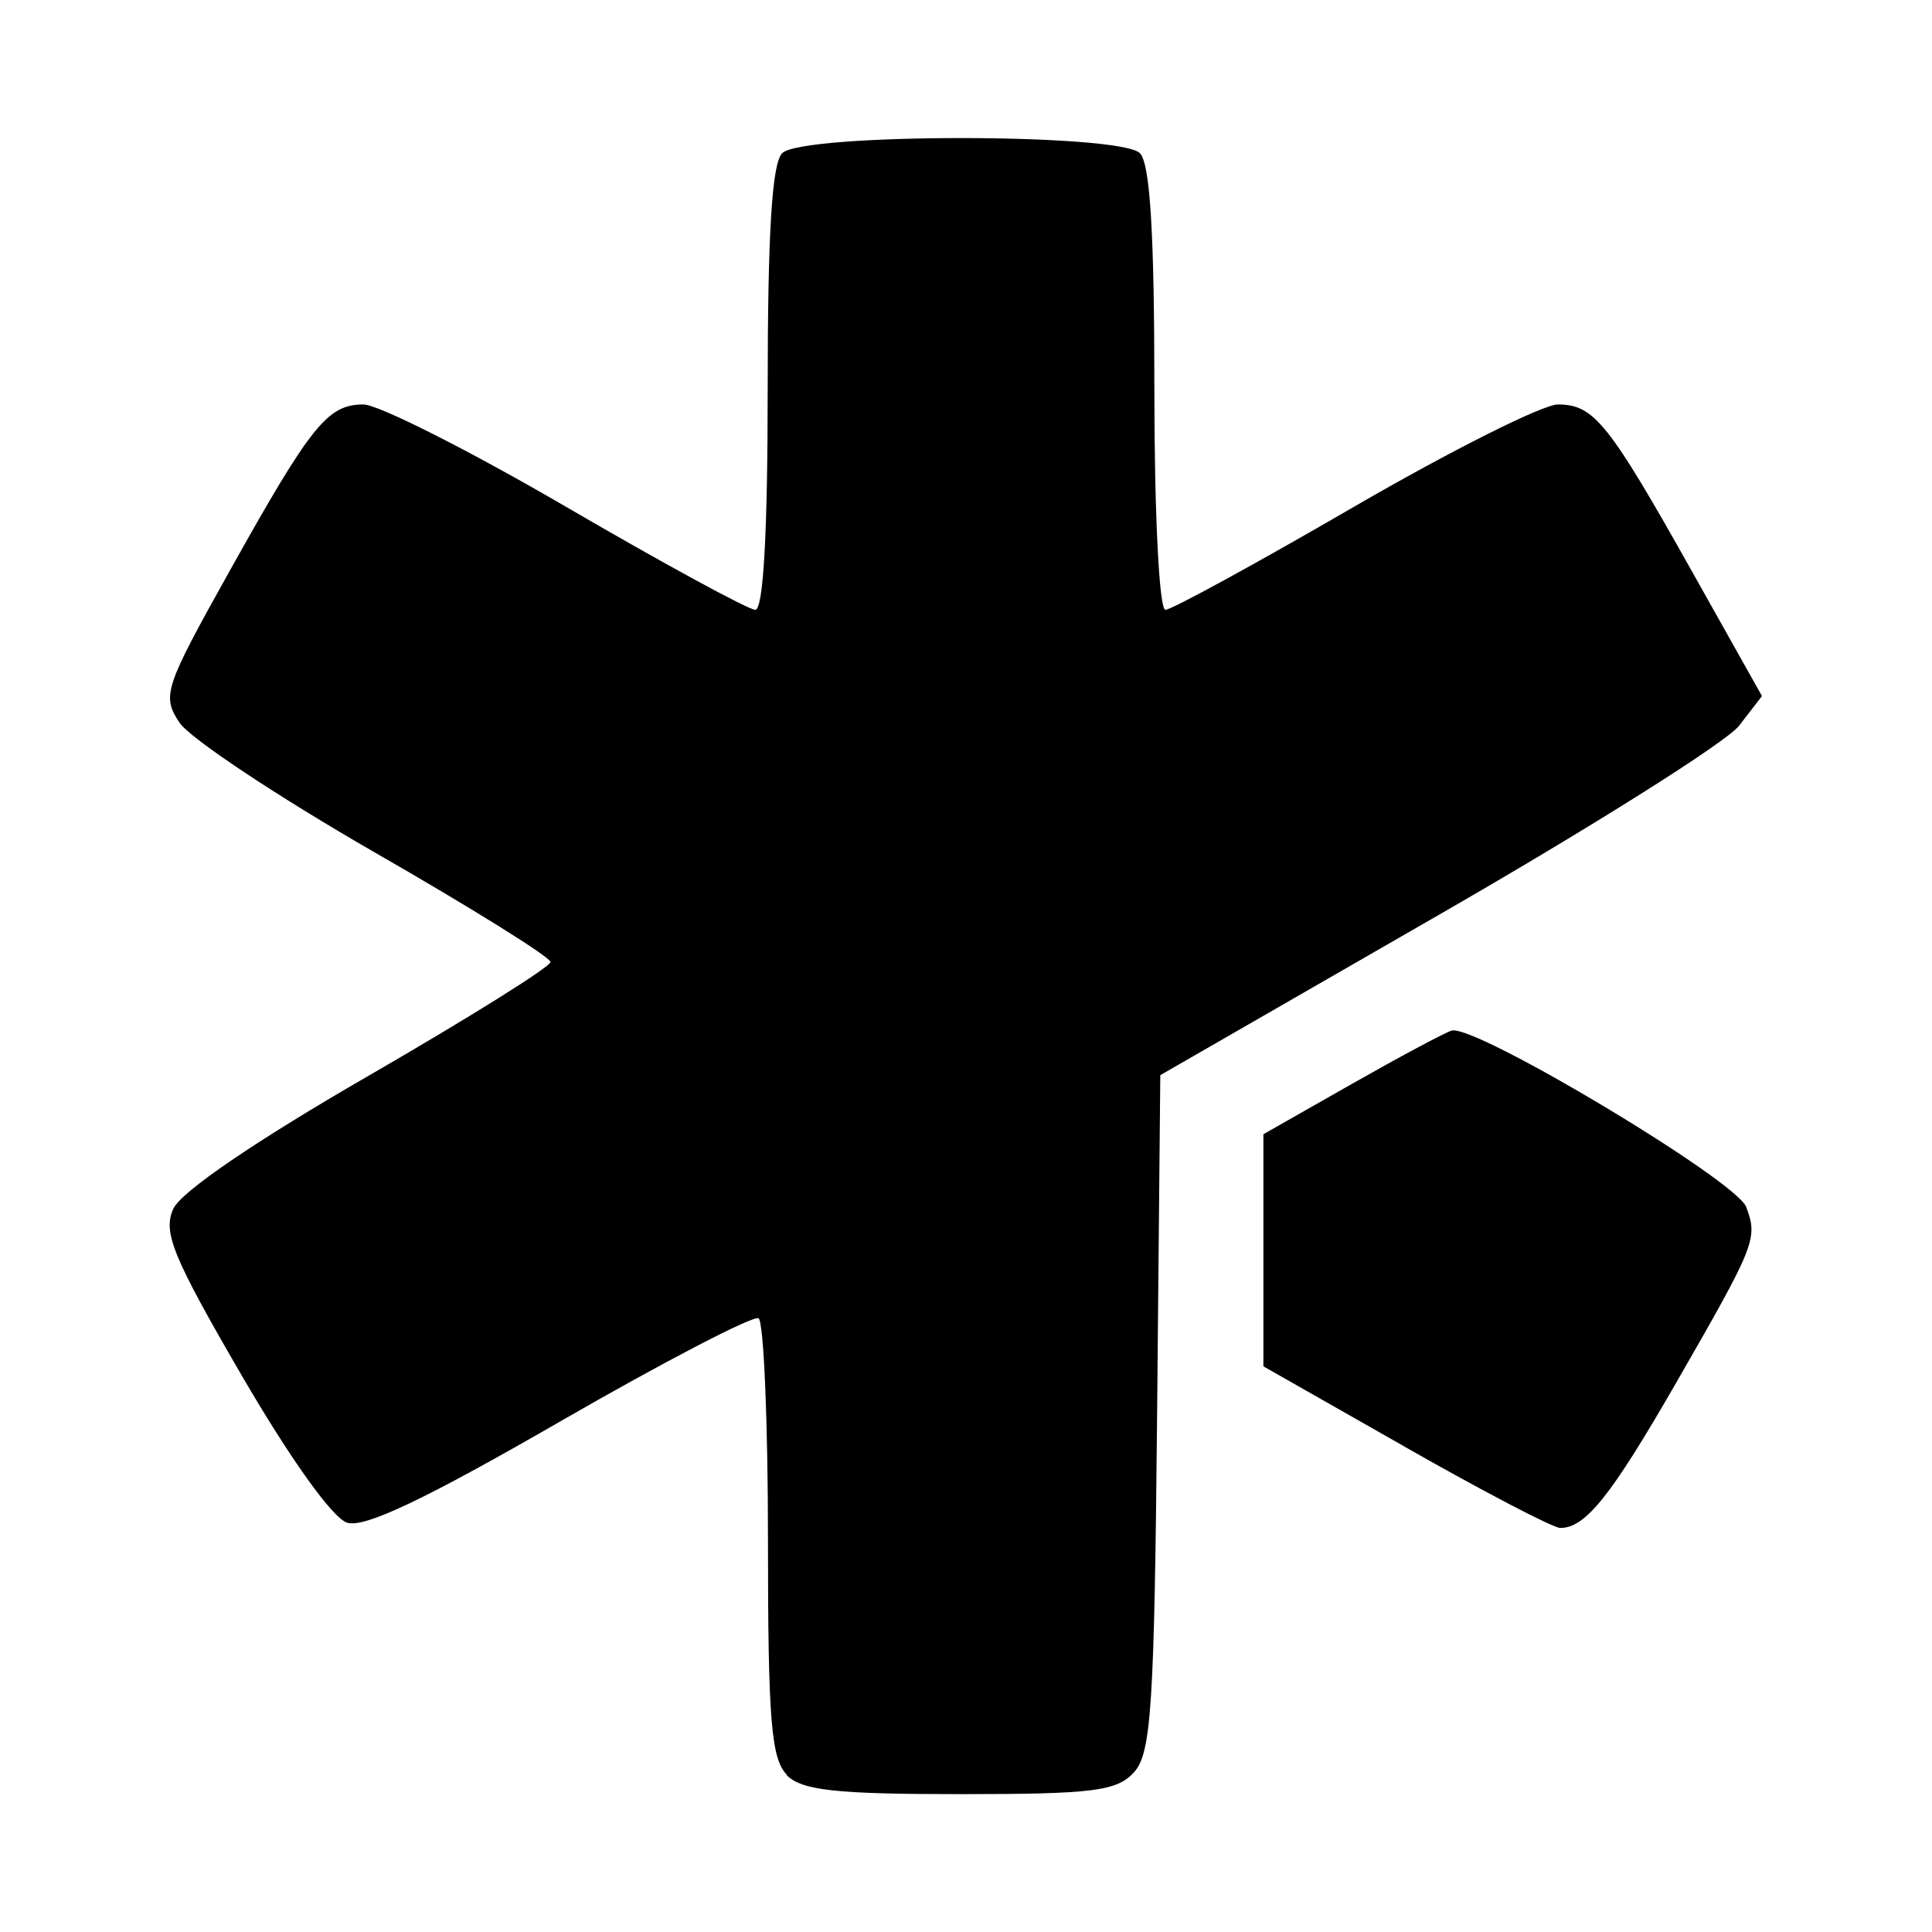
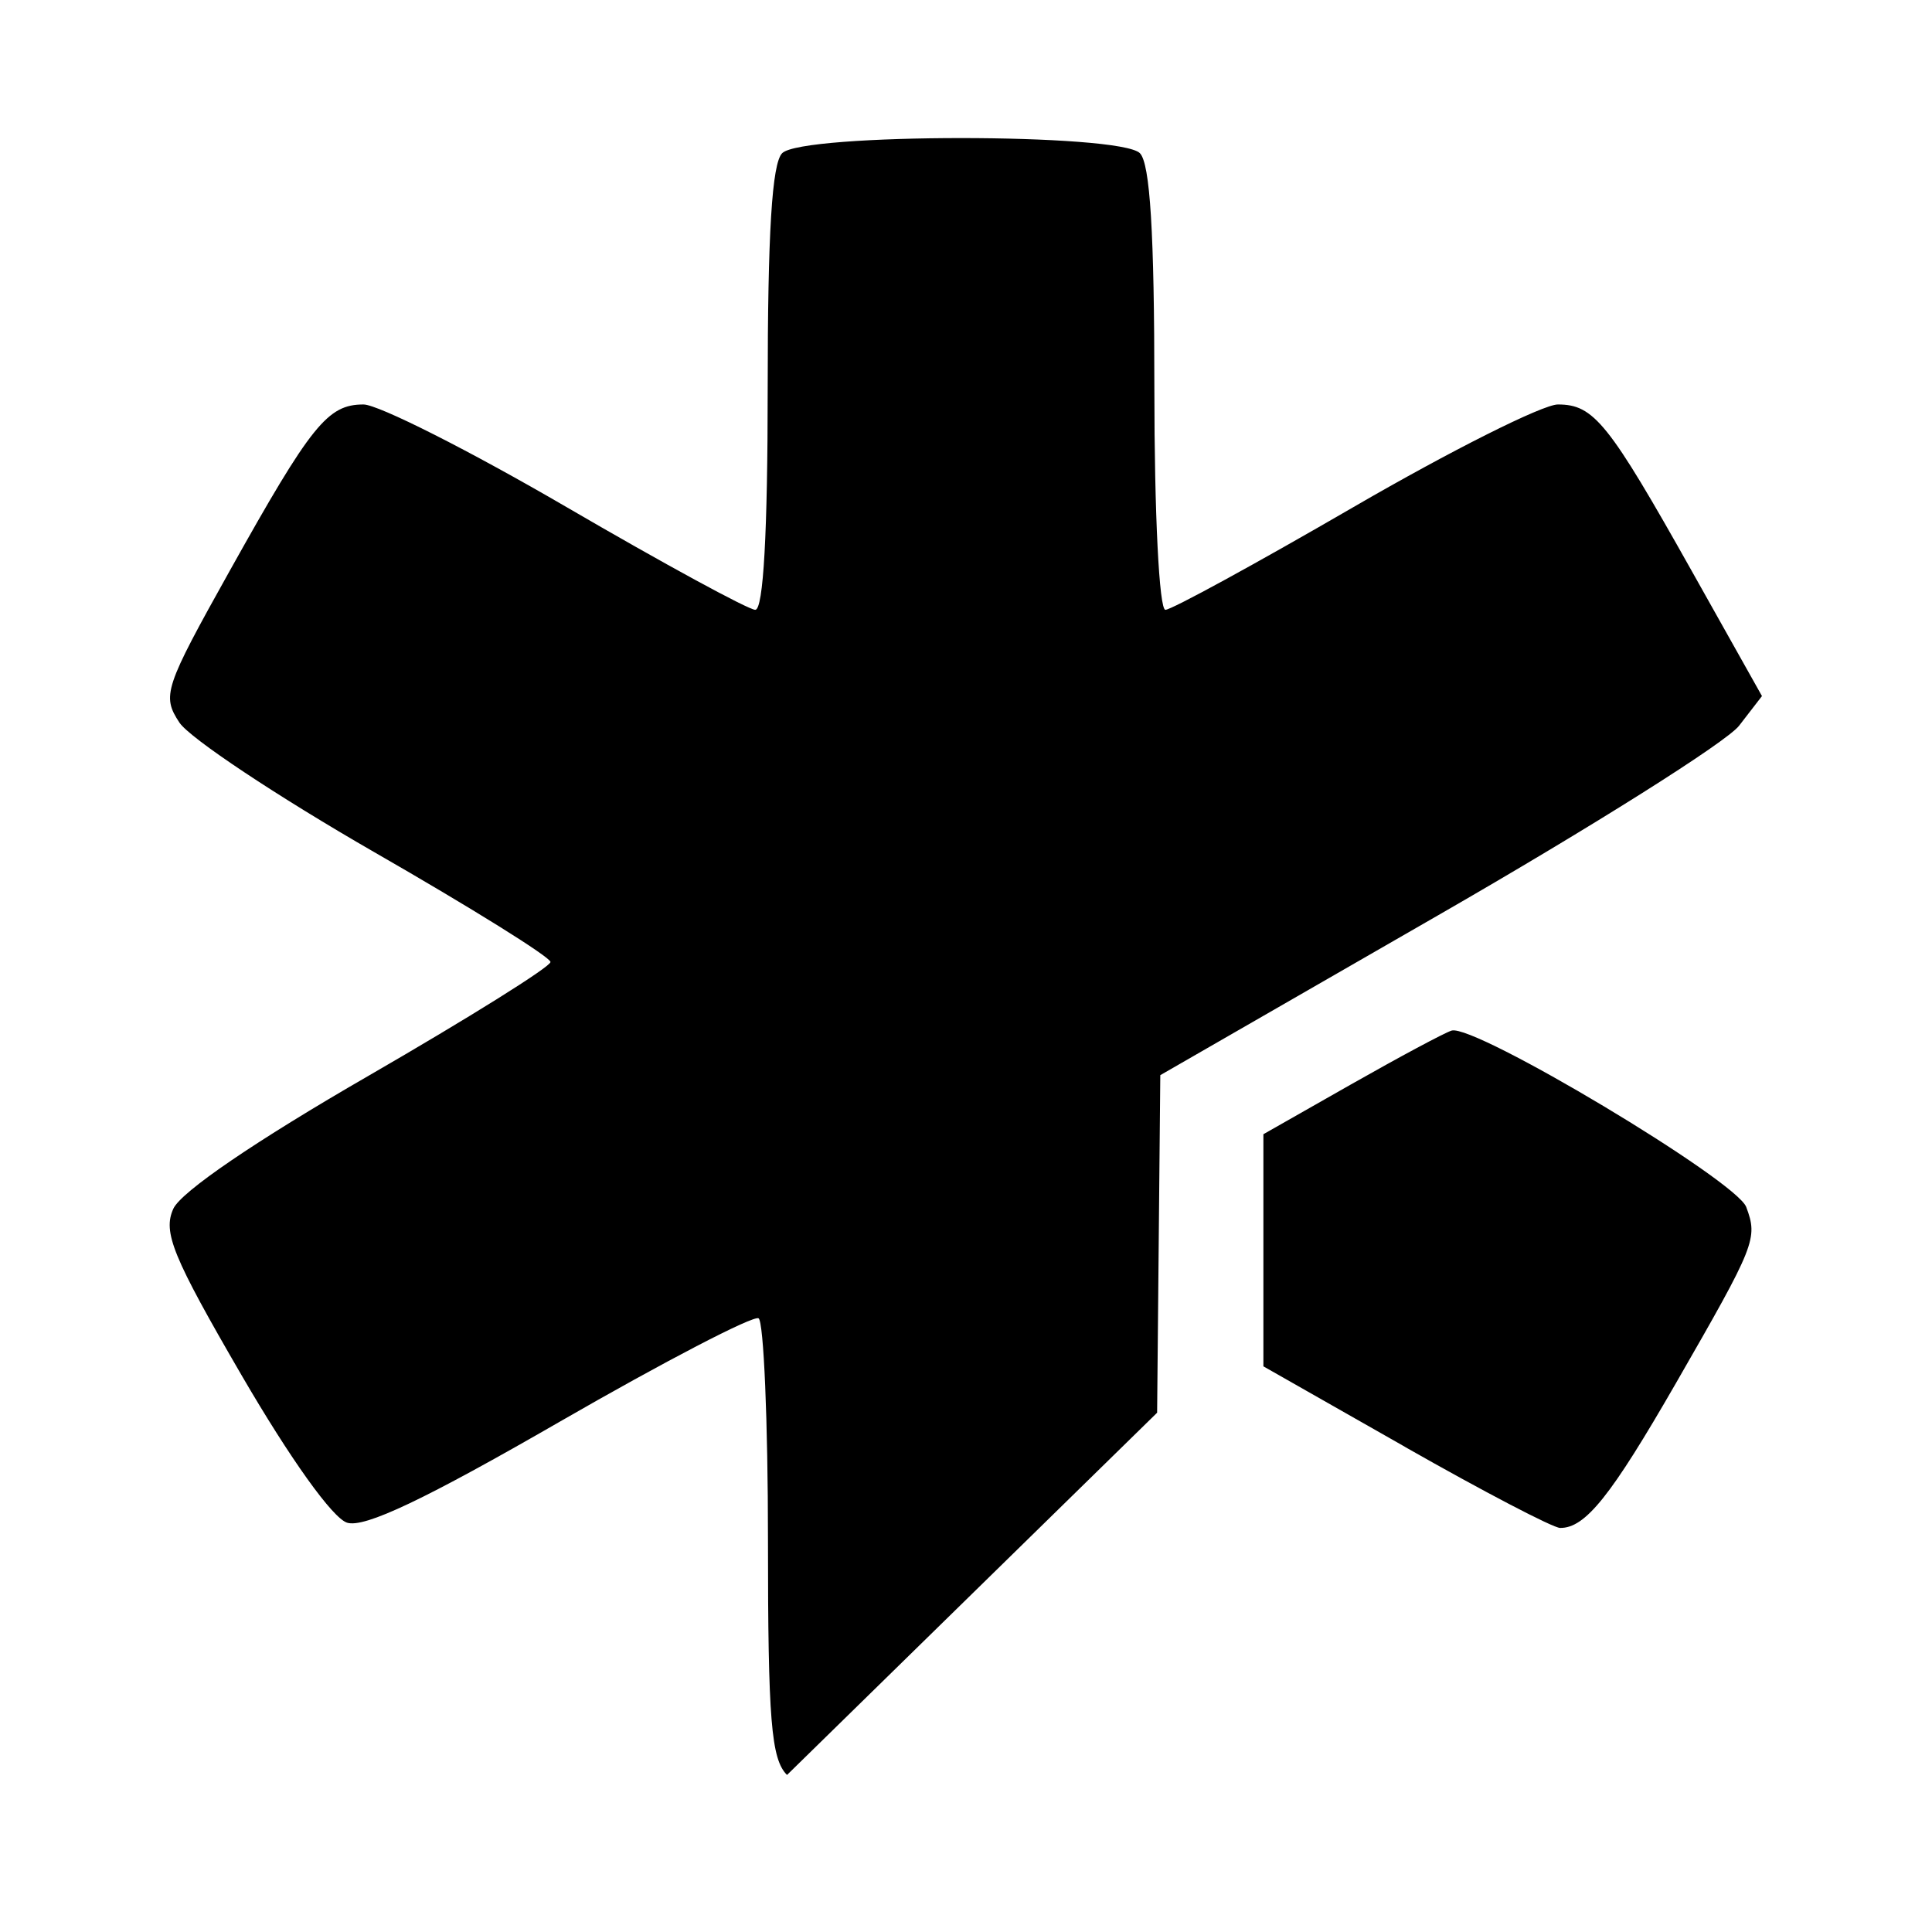
<svg xmlns="http://www.w3.org/2000/svg" fill="#000000" width="800px" height="800px" viewBox="0 0 14 14" role="img" focusable="false" aria-hidden="true">
-   <path d="m 5.703,12.862 c -0.115,-0.115 -0.138,-0.397 -0.138,-1.702 0,-0.861 -0.031,-1.584 -0.068,-1.607 -0.037,-0.023 -0.684,0.313 -1.437,0.747 -0.98,0.565 -1.419,0.774 -1.545,0.734 -0.105,-0.033 -0.412,-0.463 -0.763,-1.066 -0.502,-0.864 -0.573,-1.039 -0.496,-1.209 0.056,-0.123 0.596,-0.491 1.412,-0.962 0.727,-0.42 1.321,-0.791 1.321,-0.826 0,-0.035 -0.575,-0.393 -1.277,-0.796 -0.702,-0.404 -1.337,-0.826 -1.412,-0.939 -0.128,-0.195 -0.11,-0.25 0.366,-1.102 0.59,-1.056 0.708,-1.203 0.968,-1.203 0.107,0 0.77,0.335 1.472,0.744 0.702,0.409 1.318,0.744 1.367,0.744 0.059,0 0.09,-0.562 0.09,-1.602 0,-1.129 0.031,-1.633 0.105,-1.707 0.146,-0.146 2.446,-0.146 2.592,0 0.074,0.074 0.105,0.578 0.105,1.707 0,0.908 0.035,1.602 0.08,1.602 0.044,0 0.657,-0.335 1.362,-0.744 0.705,-0.409 1.372,-0.744 1.482,-0.744 0.261,0 0.366,0.131 0.972,1.21 l 0.507,0.903 -0.166,0.215 c -0.091,0.118 -1.072,0.736 -2.18,1.373 l -2.014,1.159 -0.023,2.446 c -0.02,2.122 -0.042,2.467 -0.167,2.605 -0.124,0.137 -0.294,0.159 -1.262,0.159 -0.9,0 -1.145,-0.027 -1.256,-0.138 z m 4.481,-2.376 -1.029,-0.585 0,-0.841 0,-0.841 0.635,-0.361 c 0.349,-0.198 0.677,-0.374 0.729,-0.39 0.165,-0.05 2.064,1.086 2.135,1.279 0.085,0.229 0.068,0.272 -0.509,1.275 -0.472,0.82 -0.657,1.052 -0.84,1.05 -0.051,-5e-4 -0.556,-0.264 -1.122,-0.586 z" />
+   <path d="m 5.703,12.862 c -0.115,-0.115 -0.138,-0.397 -0.138,-1.702 0,-0.861 -0.031,-1.584 -0.068,-1.607 -0.037,-0.023 -0.684,0.313 -1.437,0.747 -0.98,0.565 -1.419,0.774 -1.545,0.734 -0.105,-0.033 -0.412,-0.463 -0.763,-1.066 -0.502,-0.864 -0.573,-1.039 -0.496,-1.209 0.056,-0.123 0.596,-0.491 1.412,-0.962 0.727,-0.42 1.321,-0.791 1.321,-0.826 0,-0.035 -0.575,-0.393 -1.277,-0.796 -0.702,-0.404 -1.337,-0.826 -1.412,-0.939 -0.128,-0.195 -0.11,-0.25 0.366,-1.102 0.59,-1.056 0.708,-1.203 0.968,-1.203 0.107,0 0.77,0.335 1.472,0.744 0.702,0.409 1.318,0.744 1.367,0.744 0.059,0 0.09,-0.562 0.09,-1.602 0,-1.129 0.031,-1.633 0.105,-1.707 0.146,-0.146 2.446,-0.146 2.592,0 0.074,0.074 0.105,0.578 0.105,1.707 0,0.908 0.035,1.602 0.08,1.602 0.044,0 0.657,-0.335 1.362,-0.744 0.705,-0.409 1.372,-0.744 1.482,-0.744 0.261,0 0.366,0.131 0.972,1.21 l 0.507,0.903 -0.166,0.215 c -0.091,0.118 -1.072,0.736 -2.18,1.373 l -2.014,1.159 -0.023,2.446 z m 4.481,-2.376 -1.029,-0.585 0,-0.841 0,-0.841 0.635,-0.361 c 0.349,-0.198 0.677,-0.374 0.729,-0.39 0.165,-0.05 2.064,1.086 2.135,1.279 0.085,0.229 0.068,0.272 -0.509,1.275 -0.472,0.82 -0.657,1.052 -0.84,1.05 -0.051,-5e-4 -0.556,-0.264 -1.122,-0.586 z" />
</svg>